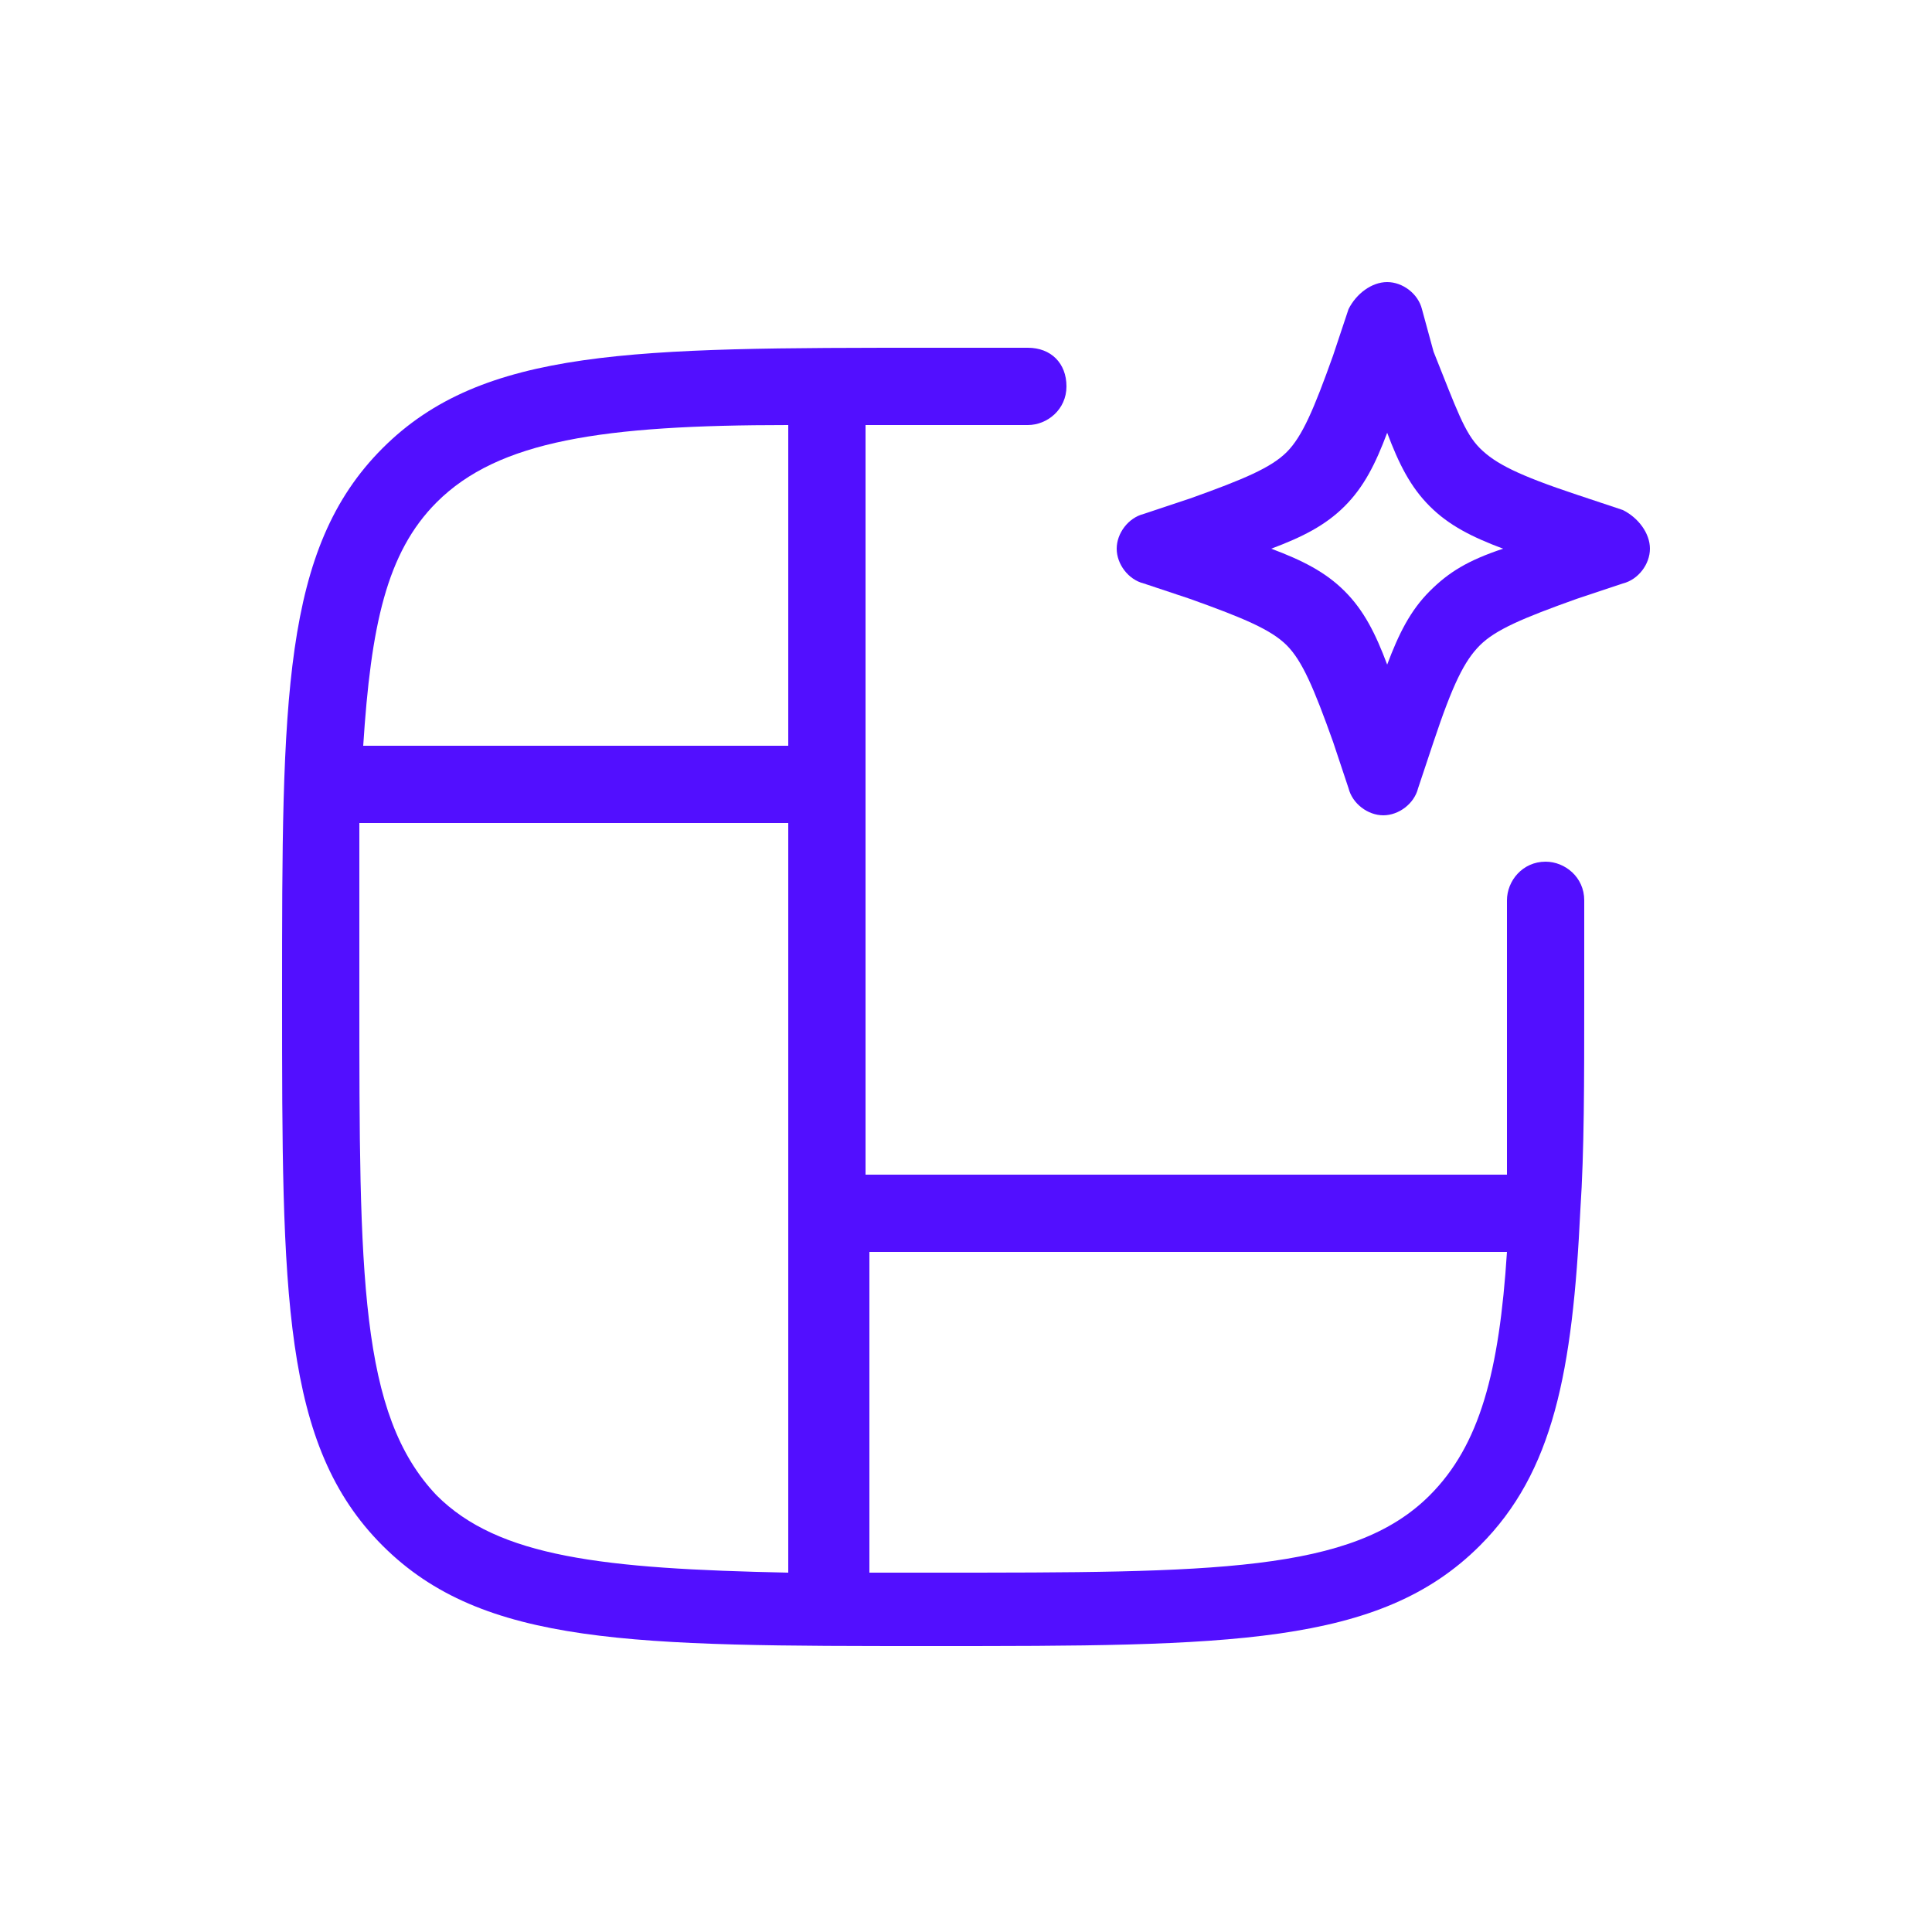
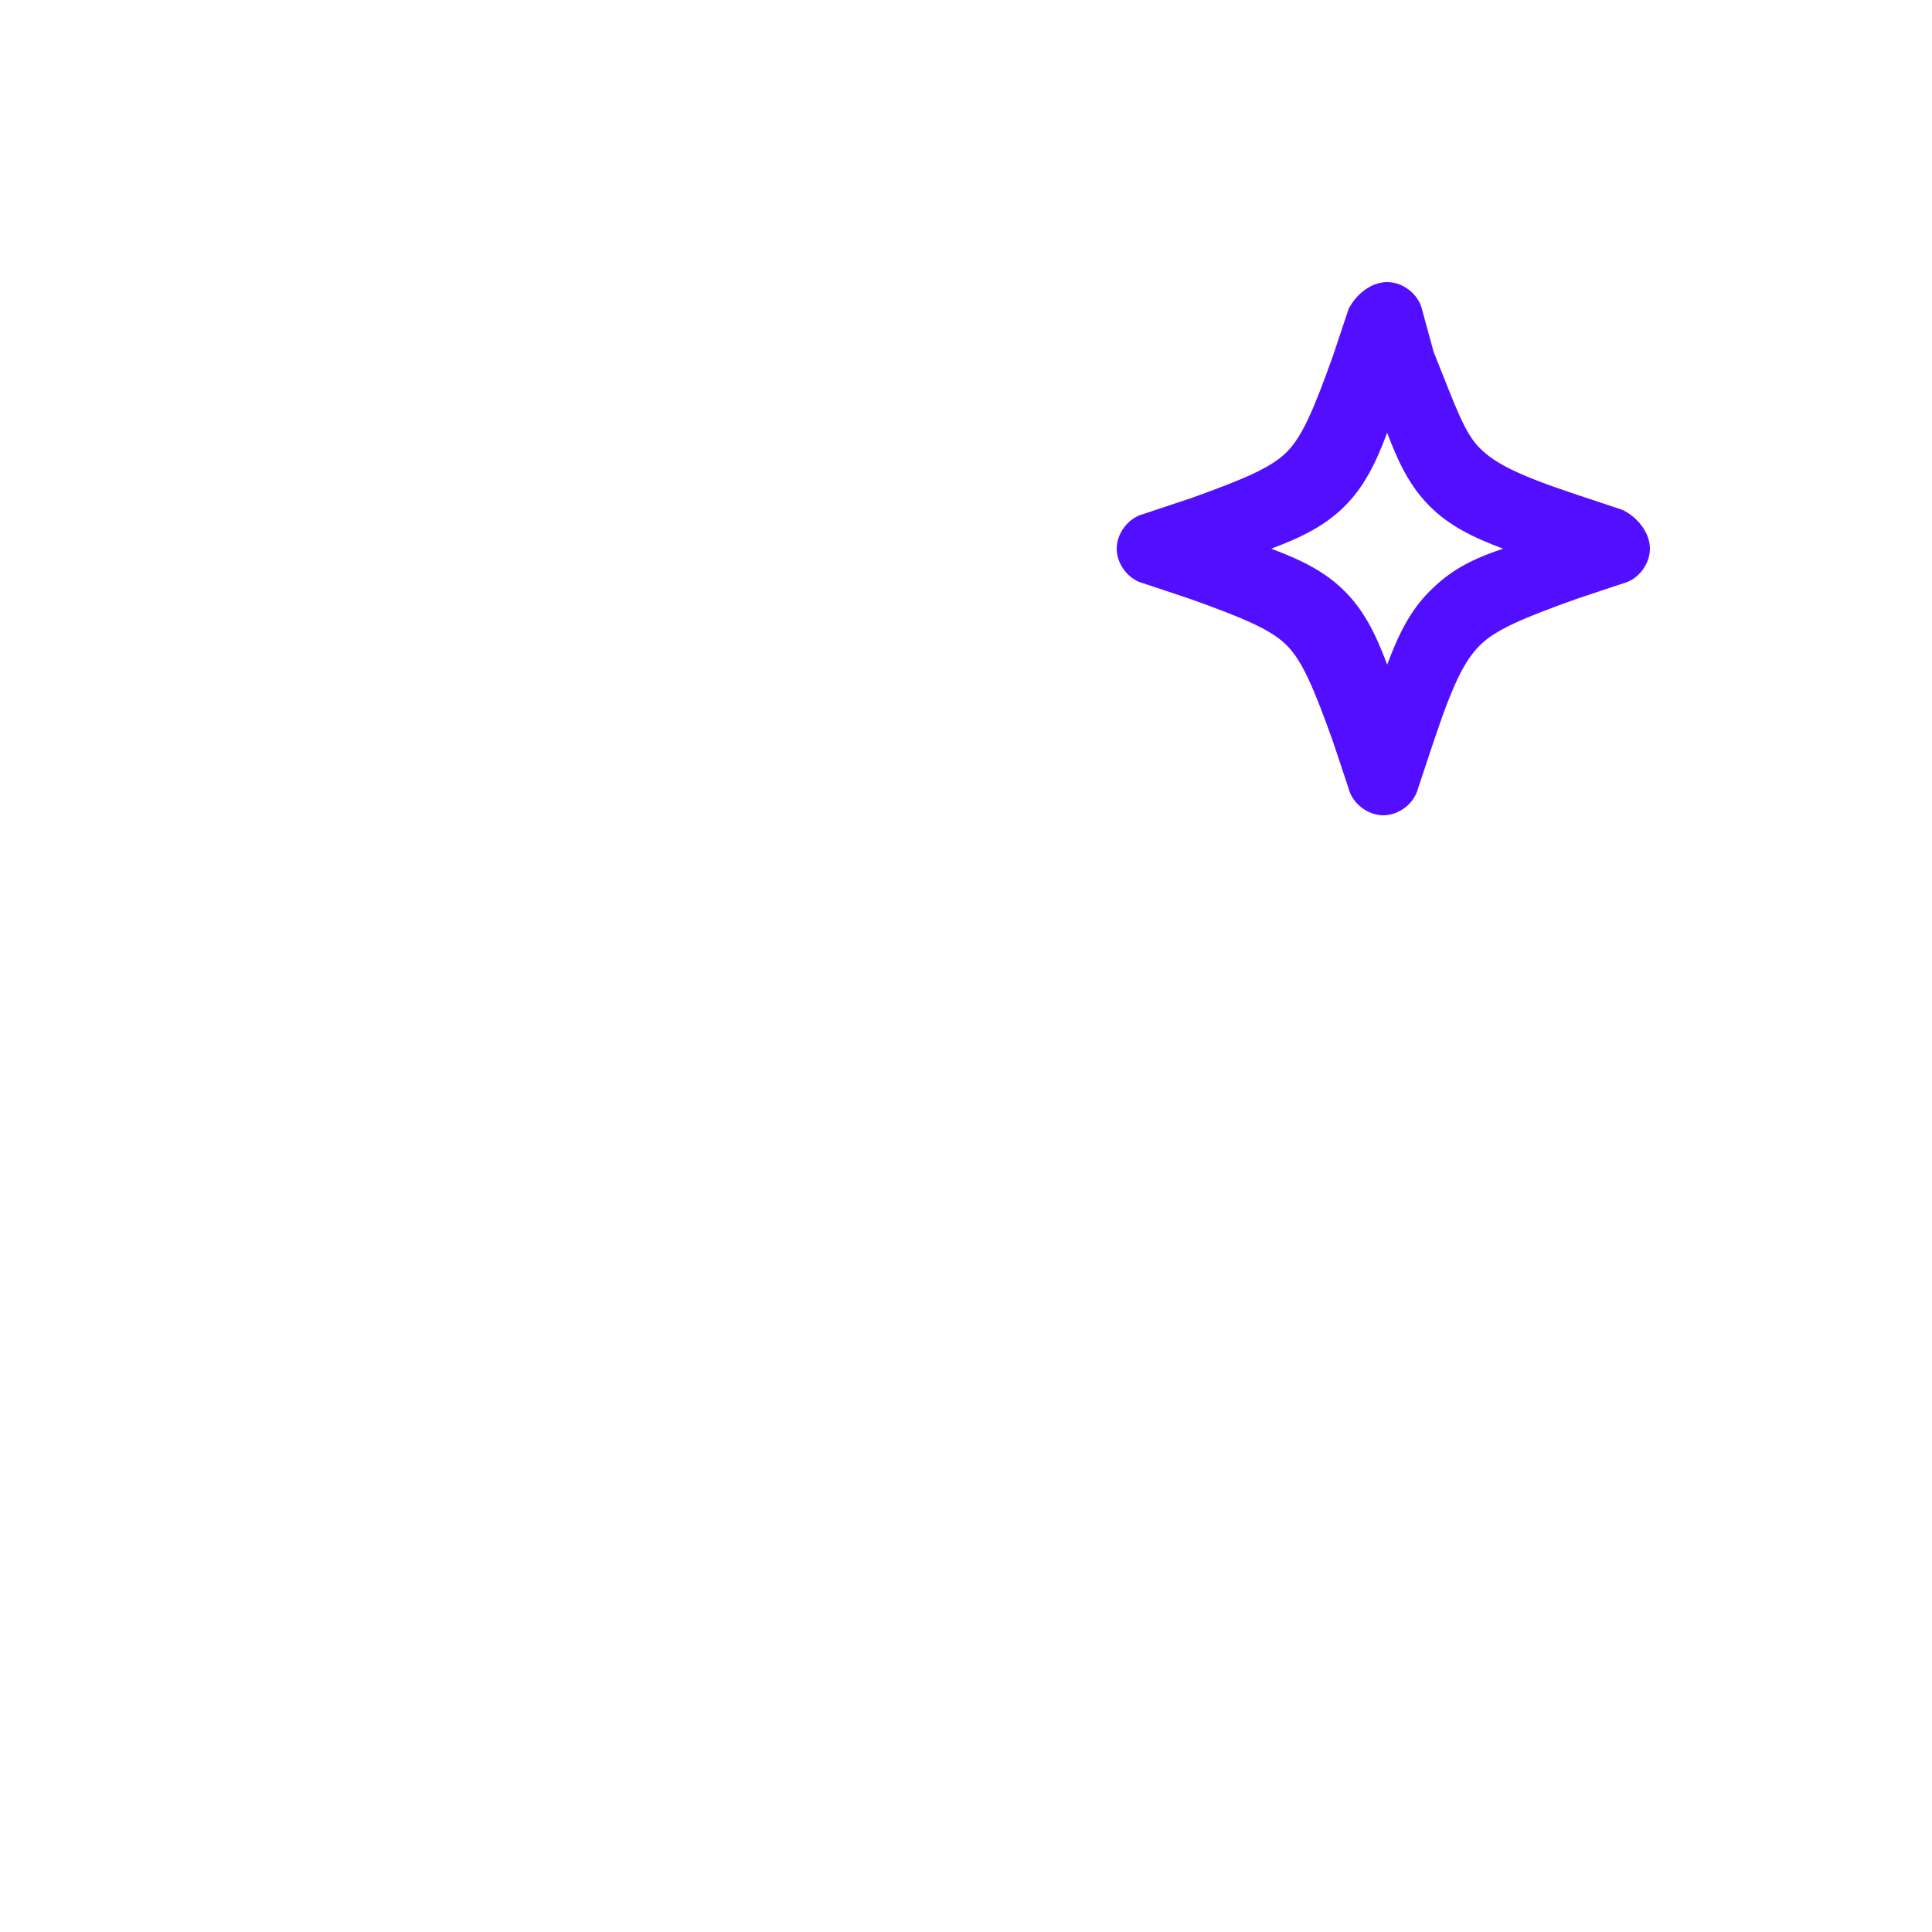
<svg xmlns="http://www.w3.org/2000/svg" version="1.0" id="Layer_1" x="0px" y="0px" width="50px" height="50px" viewBox="0 0 50 50" style="enable-background:new 0 0 50 50;" xml:space="preserve">
  <g>
-     <path class="st2" fill="#520fff" d="M41,23.3c0-0.6-0.5-1-1-1c0,0,0,0,0,0c-0.6,0-1,0.5-1,1c0,0.8,0,1.6,0,2.5c0,1.7,0,3.2,0,4.6H22.4V11   c0.6,0,1.1,0,1.7,0c0.9,0,1.7,0,2.5,0c0,0,0,0,0,0c0.5,0,1-0.4,1-1c0-0.6-0.4-1-1-1c-0.8,0-1.6,0-2.5,0c-7.7,0-11.6,0-14.2,2.6   c-2.6,2.6-2.6,6.5-2.6,14.2s0,11.6,2.6,14.2c2.6,2.6,6.5,2.6,14.2,2.6s11.6,0,14.2-2.6c1.9-1.9,2.4-4.5,2.6-8.7c0,0,0,0,0,0   c0,0,0,0,0,0C41,29.8,41,28,41,25.8C41,24.9,41,24.1,41,23.3z M11.3,13c1.6-1.6,4.3-2,9.1-2v8.3h-11C9.6,16.2,10,14.3,11.3,13z    M9.3,25.8c0-1.7,0-3.2,0-4.5h11.1v19.4c-4.8-0.1-7.5-0.4-9.1-2C9.3,36.6,9.3,33,9.3,25.8z M37,38.7c-2,2-5.6,2-12.8,2   c-0.6,0-1.2,0-1.7,0v-8.3h16.5C38.8,35.5,38.3,37.4,37,38.7z" />
    <path class="st2" fill="#520fff" d="M42,13.2l-1.2-0.4c-1.5-0.5-2.1-0.8-2.5-1.2c-0.4-0.4-0.6-1-1.2-2.5L36.8,8c-0.1-0.4-0.5-0.7-0.9-0.7   S35.1,7.6,34.9,8l-0.4,1.2c-0.5,1.4-0.8,2.1-1.2,2.5c-0.4,0.4-1.1,0.7-2.5,1.2l-1.2,0.4c-0.4,0.1-0.7,0.5-0.7,0.9s0.3,0.8,0.7,0.9   l1.2,0.4c1.4,0.5,2.1,0.8,2.5,1.2s0.7,1.1,1.2,2.5l0.4,1.2c0.1,0.4,0.5,0.7,0.9,0.7s0.8-0.3,0.9-0.7l0.4-1.2   c0.5-1.5,0.8-2.1,1.2-2.5c0.4-0.4,1.1-0.7,2.5-1.2l1.2-0.4c0.4-0.1,0.7-0.5,0.7-0.9S42.4,13.4,42,13.2z M37,15.3   c-0.5,0.5-0.8,1.1-1.1,1.9c-0.3-0.8-0.6-1.4-1.1-1.9c-0.5-0.5-1.1-0.8-1.9-1.1c0.8-0.3,1.4-0.6,1.9-1.1c0.5-0.5,0.8-1.1,1.1-1.9   c0.3,0.8,0.6,1.4,1.1,1.9c0.5,0.5,1.1,0.8,1.9,1.1C38,14.5,37.5,14.8,37,15.3z" />
  </g>
</svg>